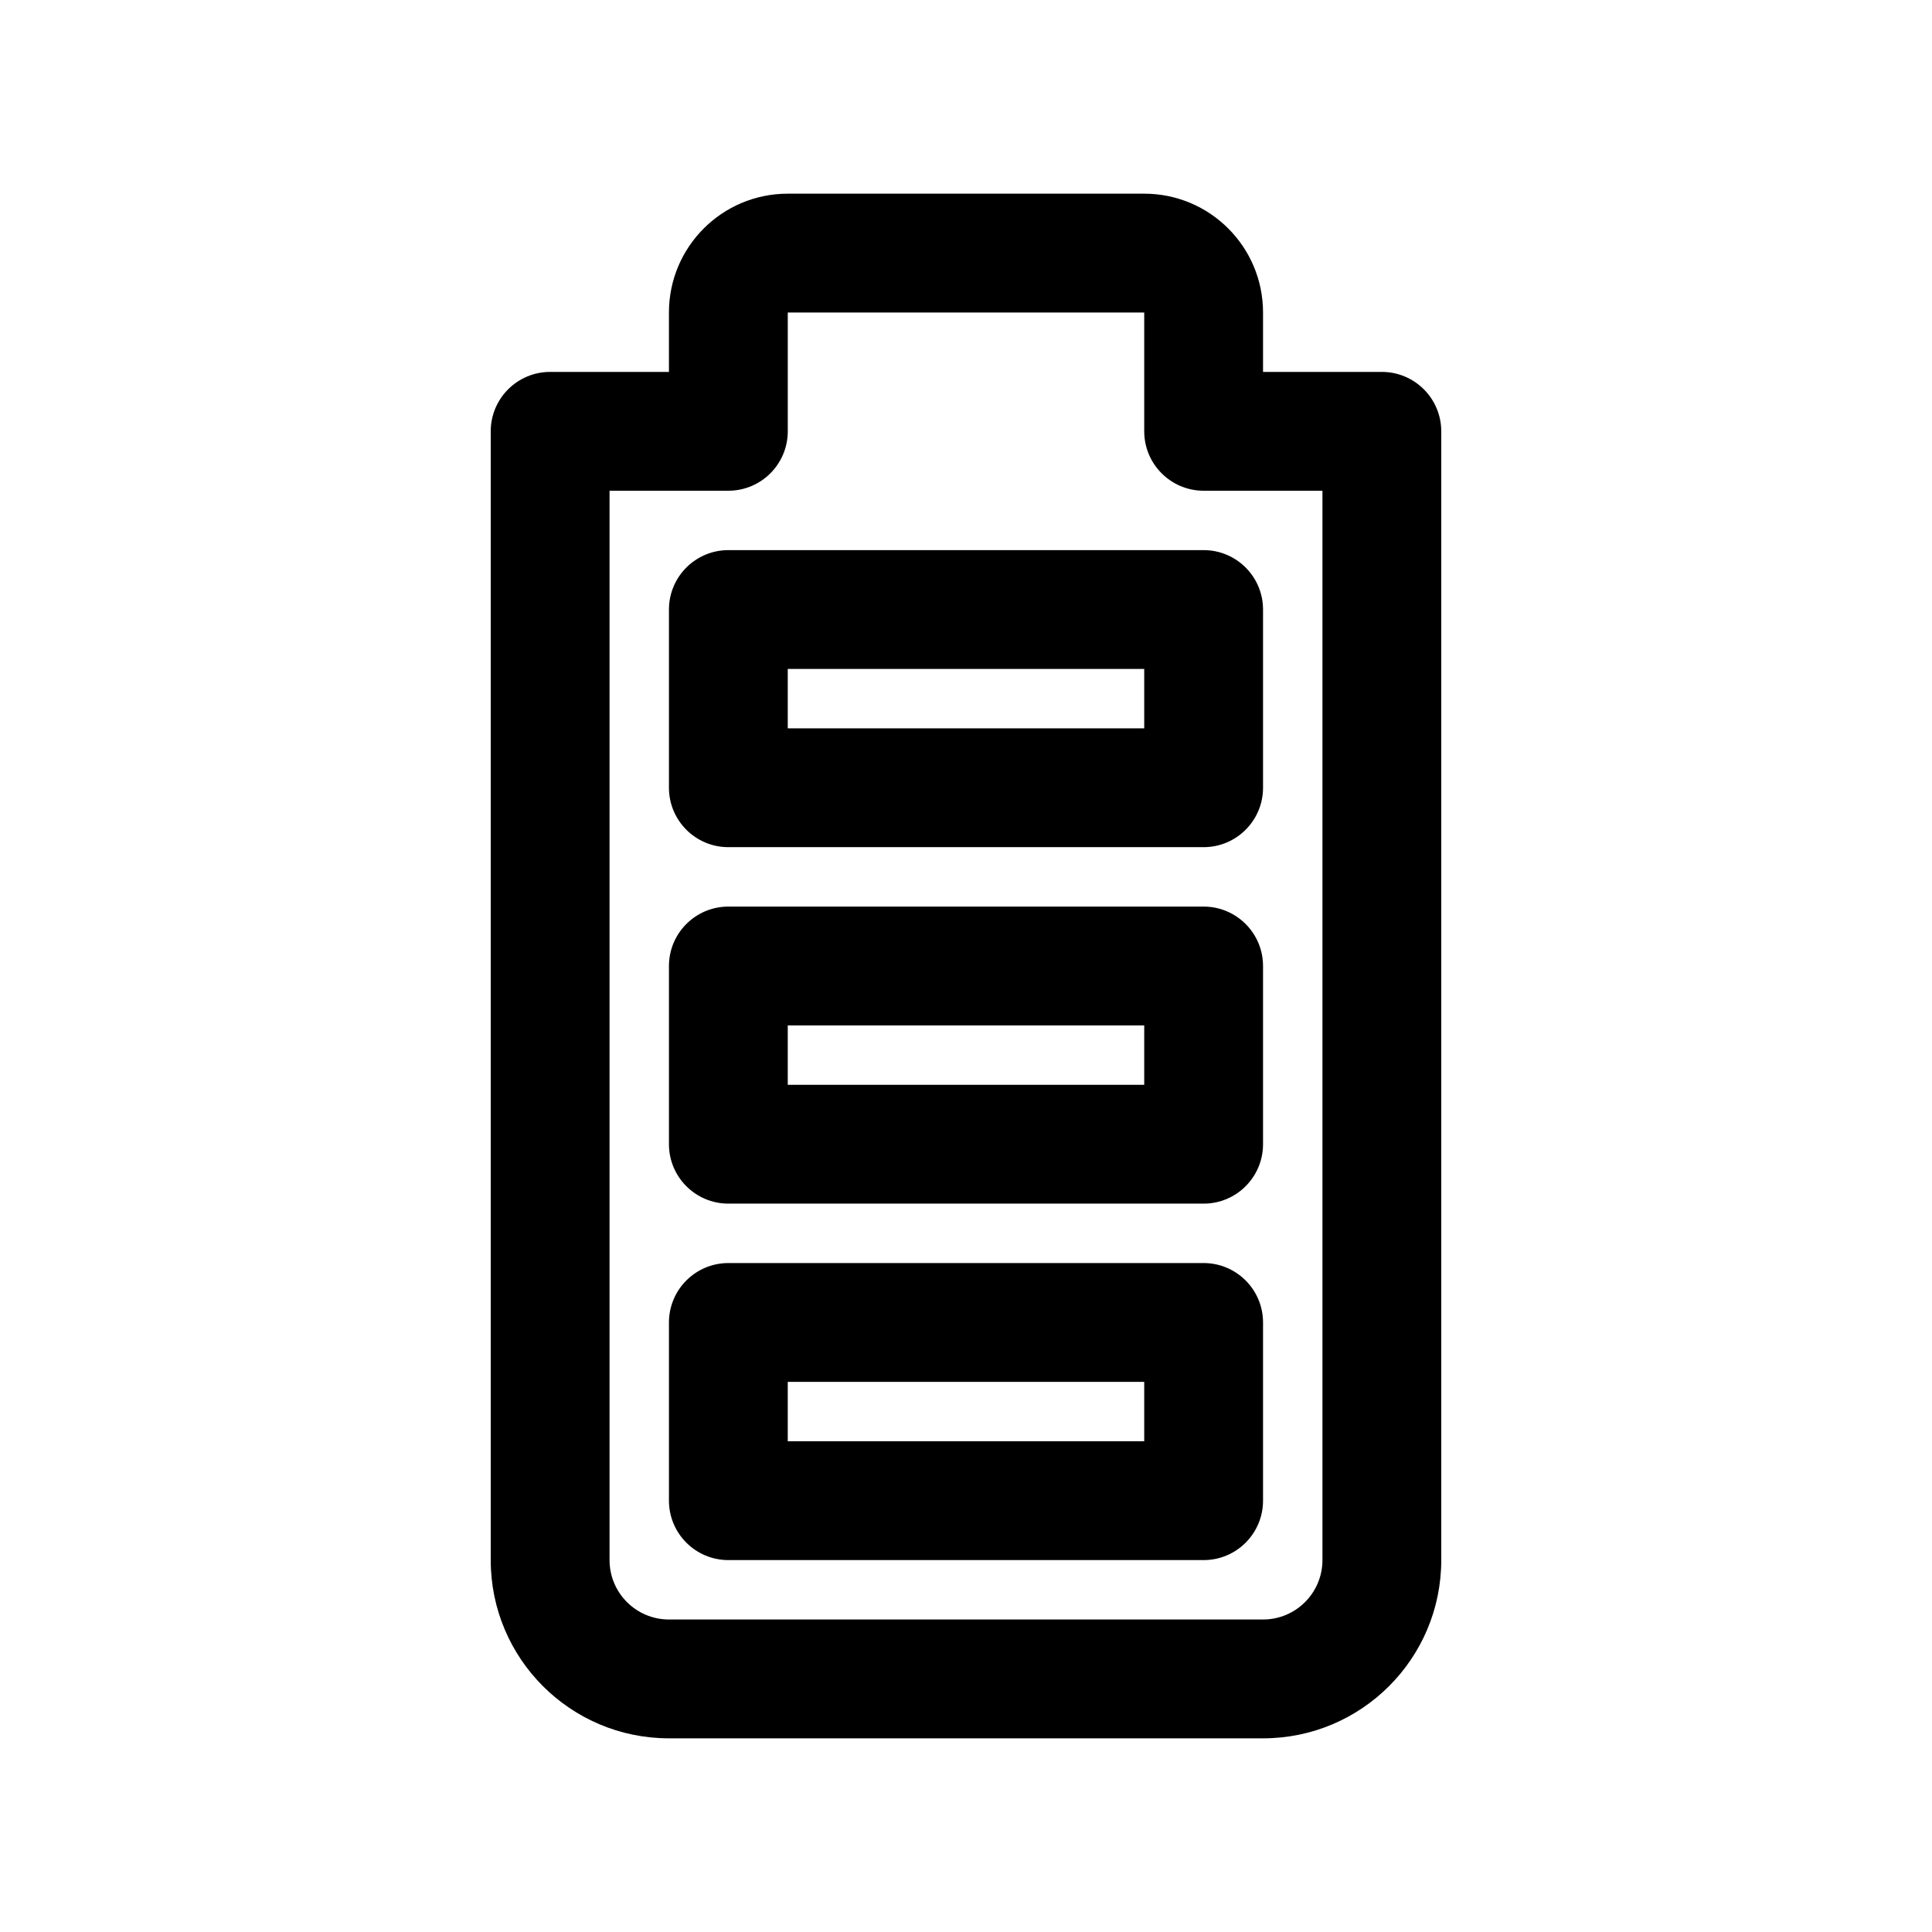
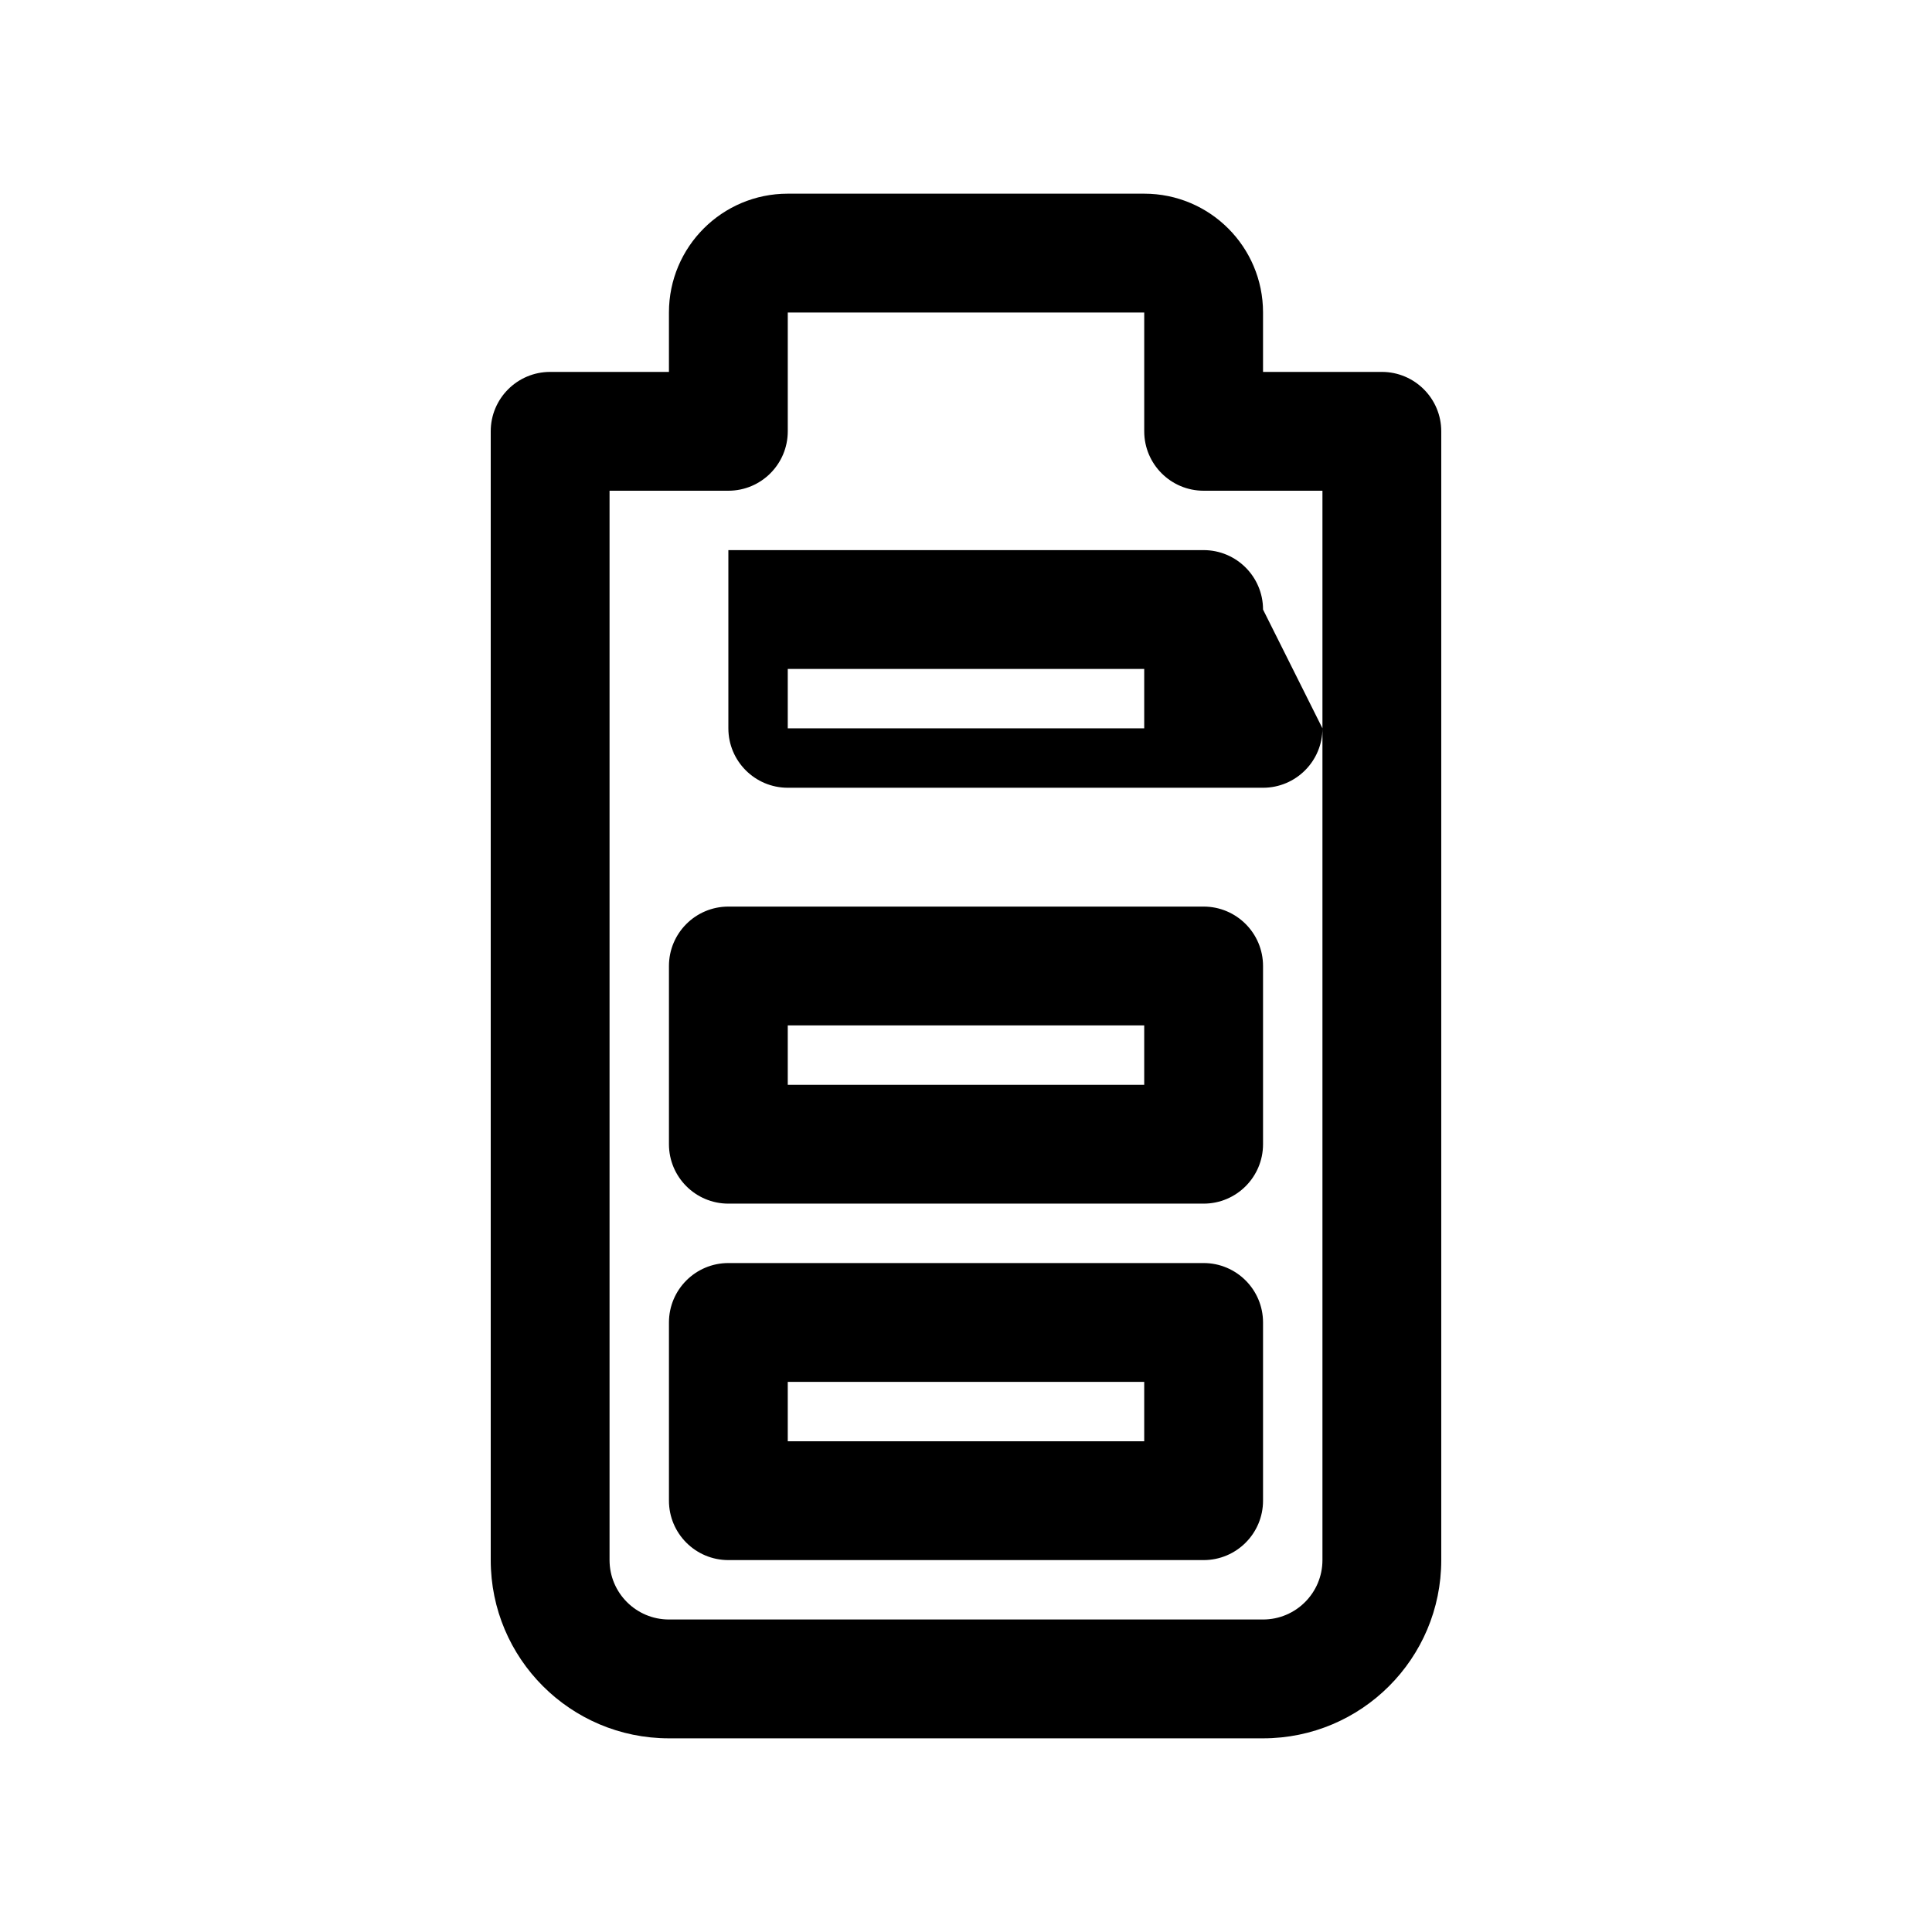
<svg xmlns="http://www.w3.org/2000/svg" fill="#000000" width="800px" height="800px" version="1.1" viewBox="144 144 512 512">
-   <path d="m289.79 242.56c-8.691 0-15.742 7.055-15.742 15.742v299.14c0 26.09 21.145 47.234 47.23 47.234h157.44c26.086 0 47.23-21.145 47.23-47.234v-299.14c0-8.688-7.051-15.742-15.742-15.742h-31.488v-15.746c0-17.395-14.09-31.488-31.488-31.488h-94.465c-17.395 0-31.488 14.094-31.488 31.488v15.746h-31.488zm62.977-15.746h94.465v31.488c0 8.691 7.055 15.746 15.746 15.746h31.484v283.39c0 8.691-7.051 15.746-15.742 15.746h-157.44c-8.691 0-15.742-7.055-15.742-15.746v-283.39h31.488c8.691 0 15.742-7.055 15.742-15.746zm125.95 267.65c0-8.688-7.055-15.742-15.742-15.742h-125.95c-8.691 0-15.746 7.055-15.746 15.742v47.234c0 8.691 7.055 15.742 15.746 15.742h125.95c8.688 0 15.742-7.051 15.742-15.742zm-31.488 15.746v15.742h-94.465v-15.742zm31.488-110.21c0-8.691-7.055-15.746-15.742-15.746h-125.95c-8.691 0-15.746 7.055-15.746 15.746v47.23c0 8.691 7.055 15.746 15.746 15.746h125.95c8.688 0 15.742-7.055 15.742-15.746zm-31.488 15.742v15.746h-94.465v-15.746zm31.488-110.21c0-8.691-7.055-15.746-15.742-15.746h-125.95c-8.691 0-15.746 7.055-15.746 15.746v47.23c0 8.691 7.055 15.746 15.746 15.746h125.95c8.688 0 15.742-7.055 15.742-15.746zm-31.488 15.742v15.746h-94.465v-15.746z" fill-rule="evenodd" />
+   <path d="m289.79 242.56c-8.691 0-15.742 7.055-15.742 15.742v299.14c0 26.09 21.145 47.234 47.23 47.234h157.44c26.086 0 47.23-21.145 47.23-47.234v-299.14c0-8.688-7.051-15.742-15.742-15.742h-31.488v-15.746c0-17.395-14.09-31.488-31.488-31.488h-94.465c-17.395 0-31.488 14.094-31.488 31.488v15.746h-31.488zm62.977-15.746h94.465v31.488c0 8.691 7.055 15.746 15.746 15.746h31.484v283.39c0 8.691-7.051 15.746-15.742 15.746h-157.44c-8.691 0-15.742-7.055-15.742-15.746v-283.39h31.488c8.691 0 15.742-7.055 15.742-15.746zm125.95 267.65c0-8.688-7.055-15.742-15.742-15.742h-125.95c-8.691 0-15.746 7.055-15.746 15.742v47.234c0 8.691 7.055 15.742 15.746 15.742h125.95c8.688 0 15.742-7.051 15.742-15.742zm-31.488 15.746v15.742h-94.465v-15.742zm31.488-110.21c0-8.691-7.055-15.746-15.742-15.746h-125.95c-8.691 0-15.746 7.055-15.746 15.746v47.23c0 8.691 7.055 15.746 15.746 15.746h125.95c8.688 0 15.742-7.055 15.742-15.746zm-31.488 15.742v15.746h-94.465v-15.746zm31.488-110.21c0-8.691-7.055-15.746-15.742-15.746h-125.95v47.23c0 8.691 7.055 15.746 15.746 15.746h125.95c8.688 0 15.742-7.055 15.742-15.746zm-31.488 15.742v15.746h-94.465v-15.746z" fill-rule="evenodd" />
</svg>